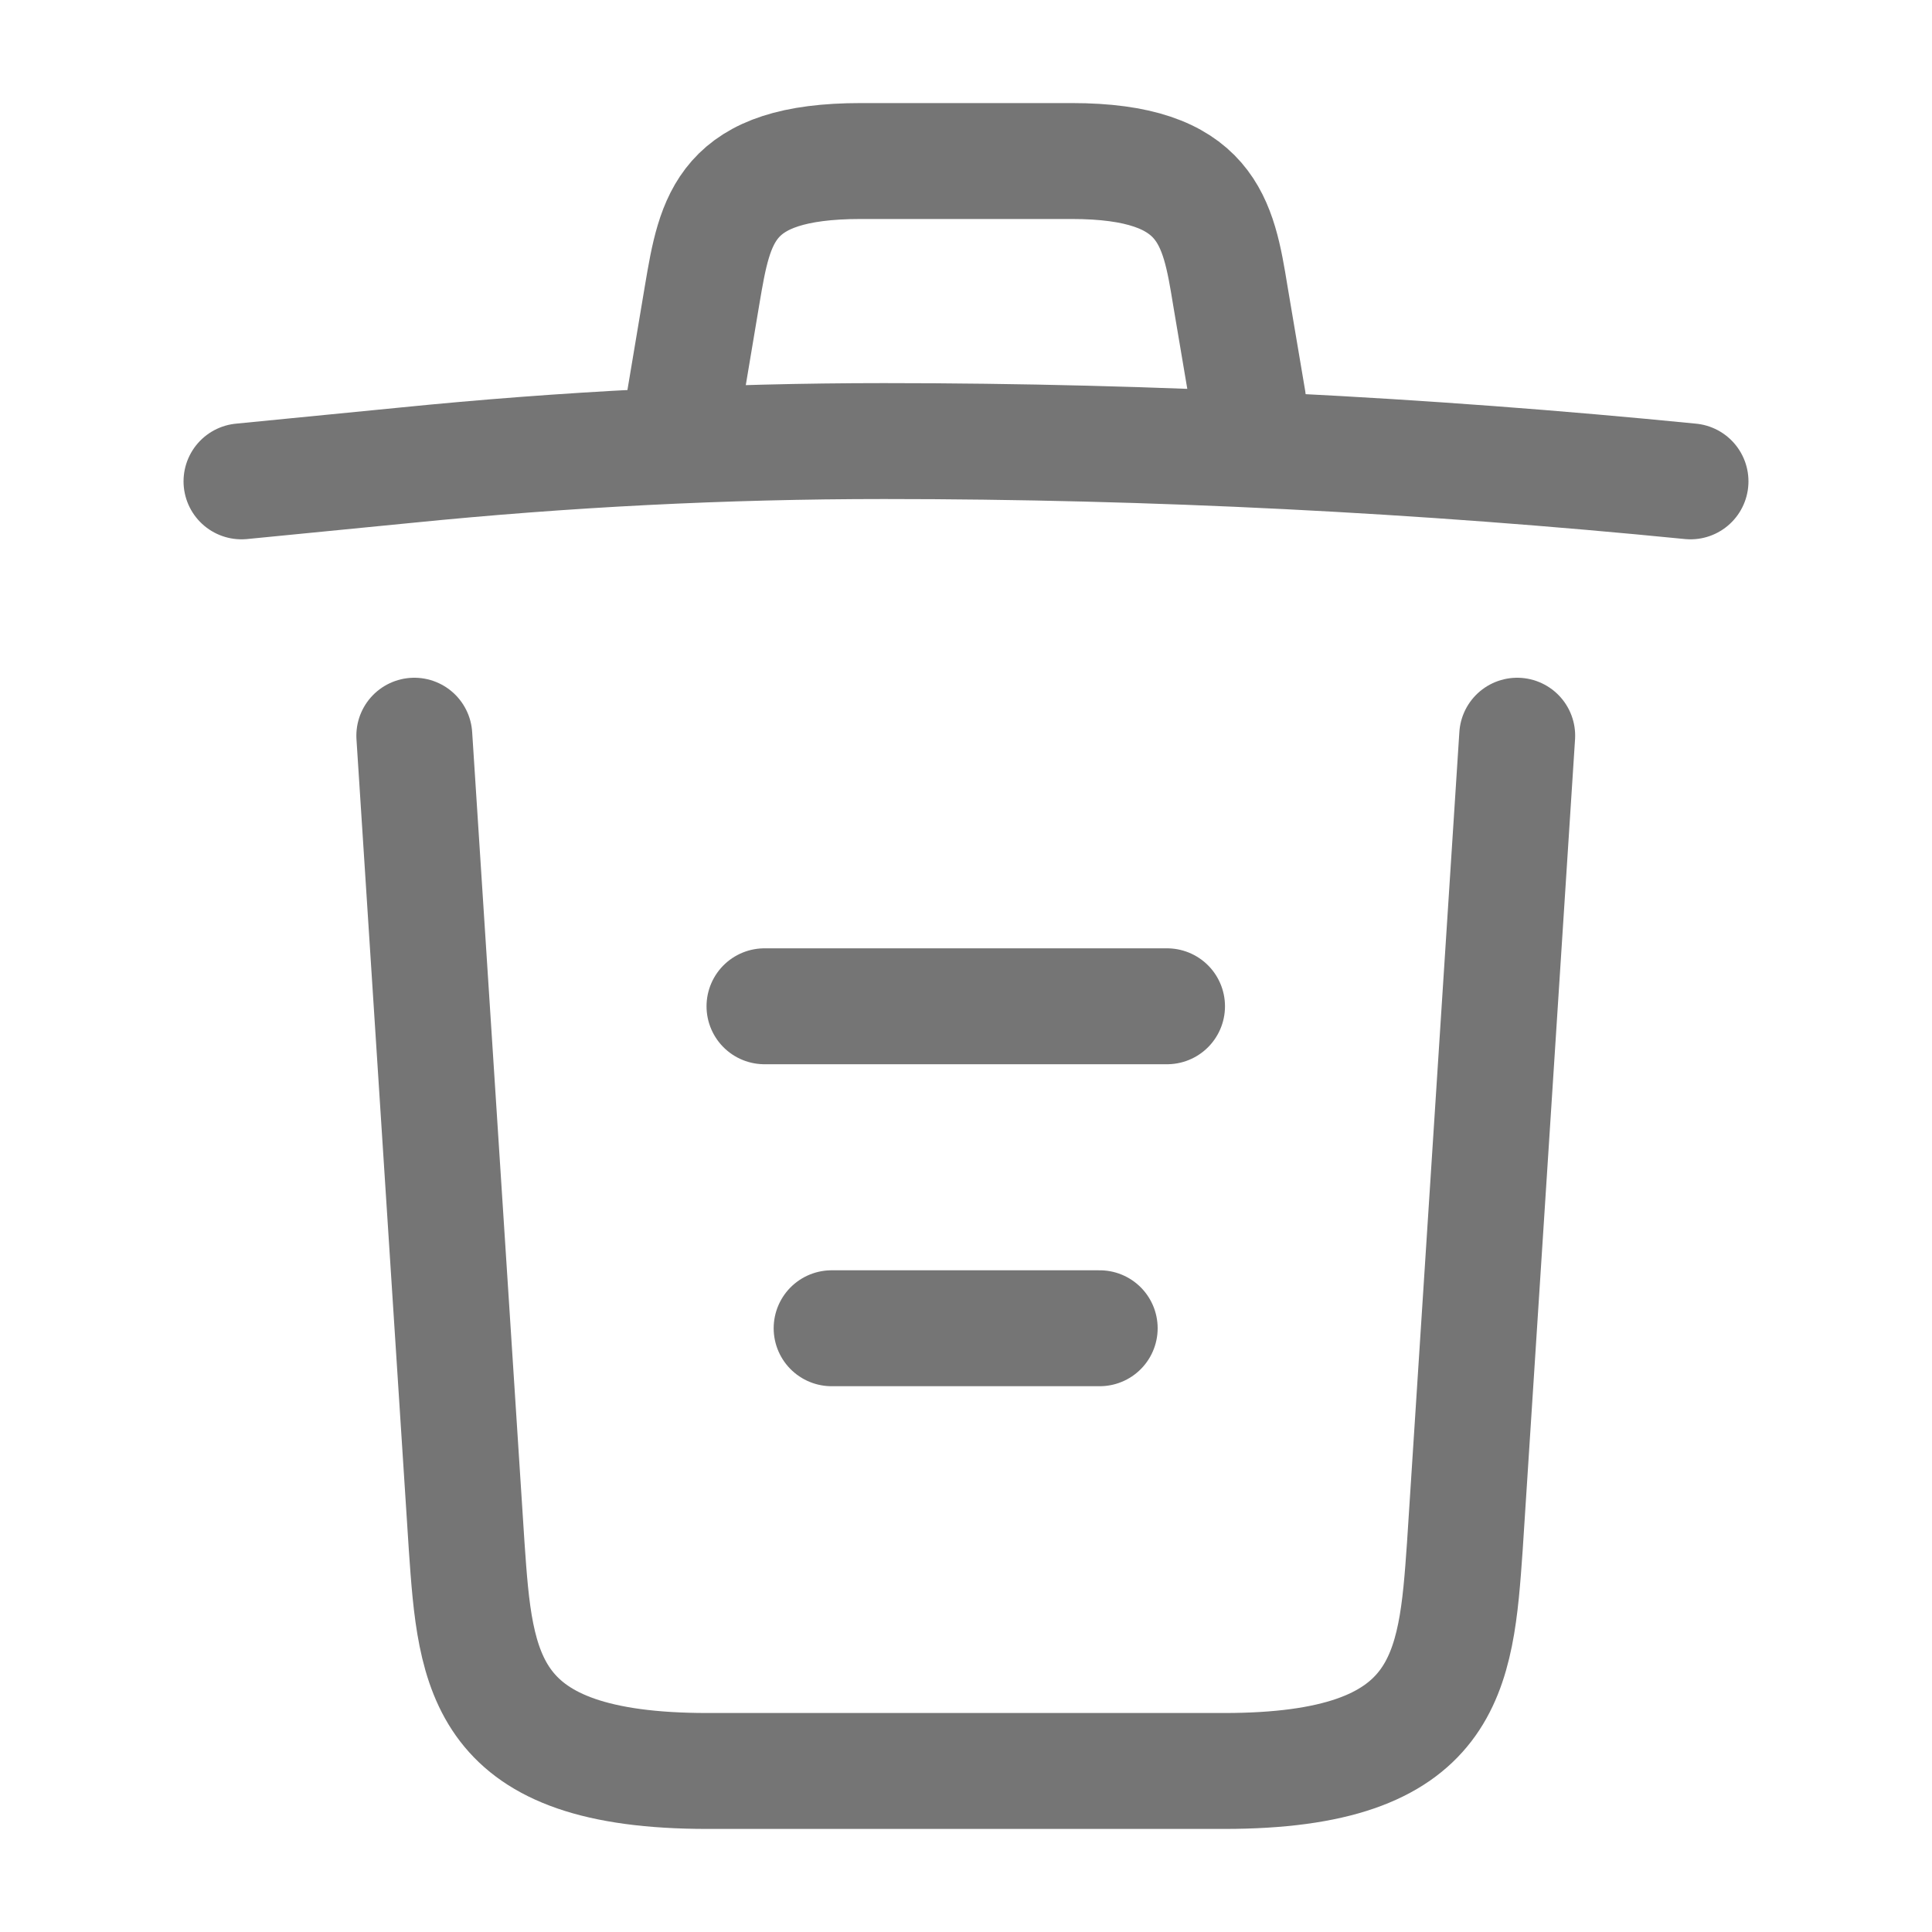
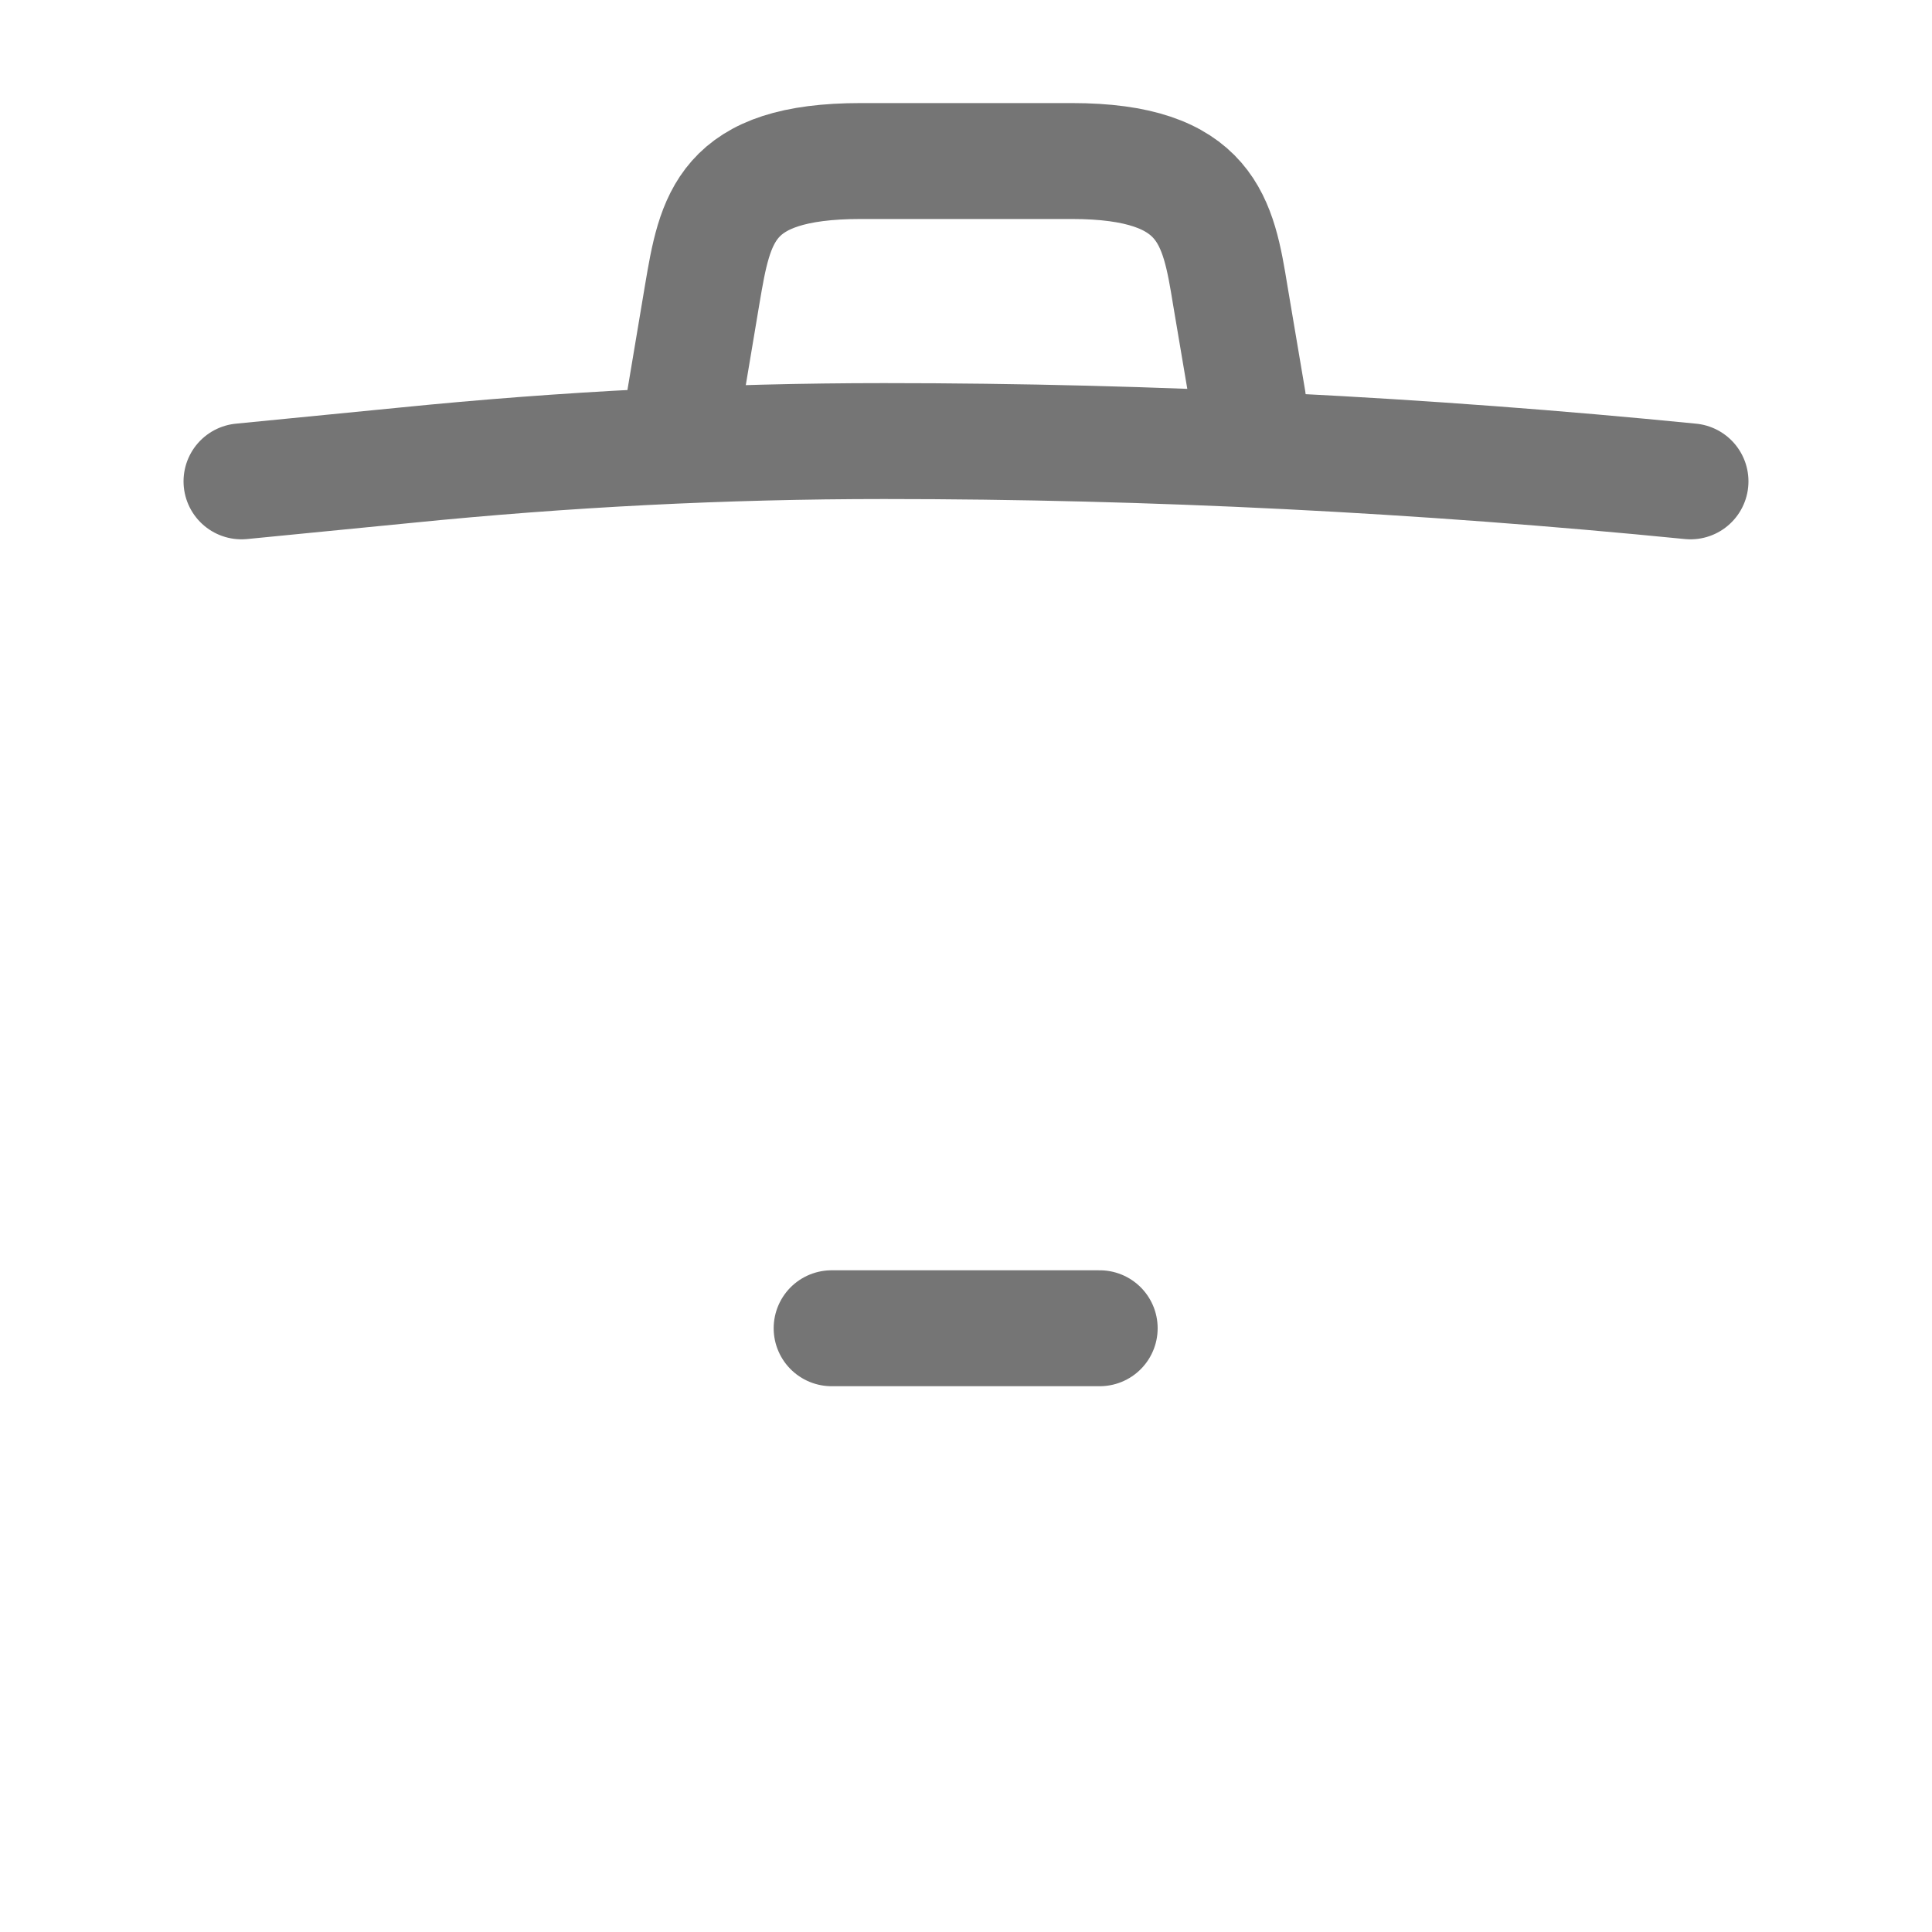
<svg xmlns="http://www.w3.org/2000/svg" width="20" height="20" viewBox="0 0 20 20" fill="none">
  <path d="M17.5 4.983C14.725 4.708 11.933 4.566 9.15 4.566C7.5 4.566 5.85 4.65 4.2 4.816L2.5 4.983" stroke="#757575" stroke-width="1.2" stroke-linecap="round" stroke-linejoin="round" />
  <path d="M7.086 4.142L7.269 3.05C7.403 2.259 7.503 1.667 8.911 1.667H11.094C12.503 1.667 12.611 2.292 12.736 3.059L12.919 4.142" stroke="#757575" stroke-width="1.2" stroke-linecap="round" stroke-linejoin="round" />
-   <path d="M15.706 7.616L15.164 16.008C15.072 17.316 14.997 18.333 12.672 18.333H7.322C4.997 18.333 4.922 17.316 4.831 16.008L4.289 7.616" stroke="#757575" stroke-width="1.2" stroke-linecap="round" stroke-linejoin="round" />
  <path d="M8.609 13.75H11.384" stroke="#757575" stroke-width="1.2" stroke-linecap="round" stroke-linejoin="round" />
-   <path d="M7.914 10.417H12.081" stroke="#757575" stroke-width="1.2" stroke-linecap="round" stroke-linejoin="round" />
</svg>